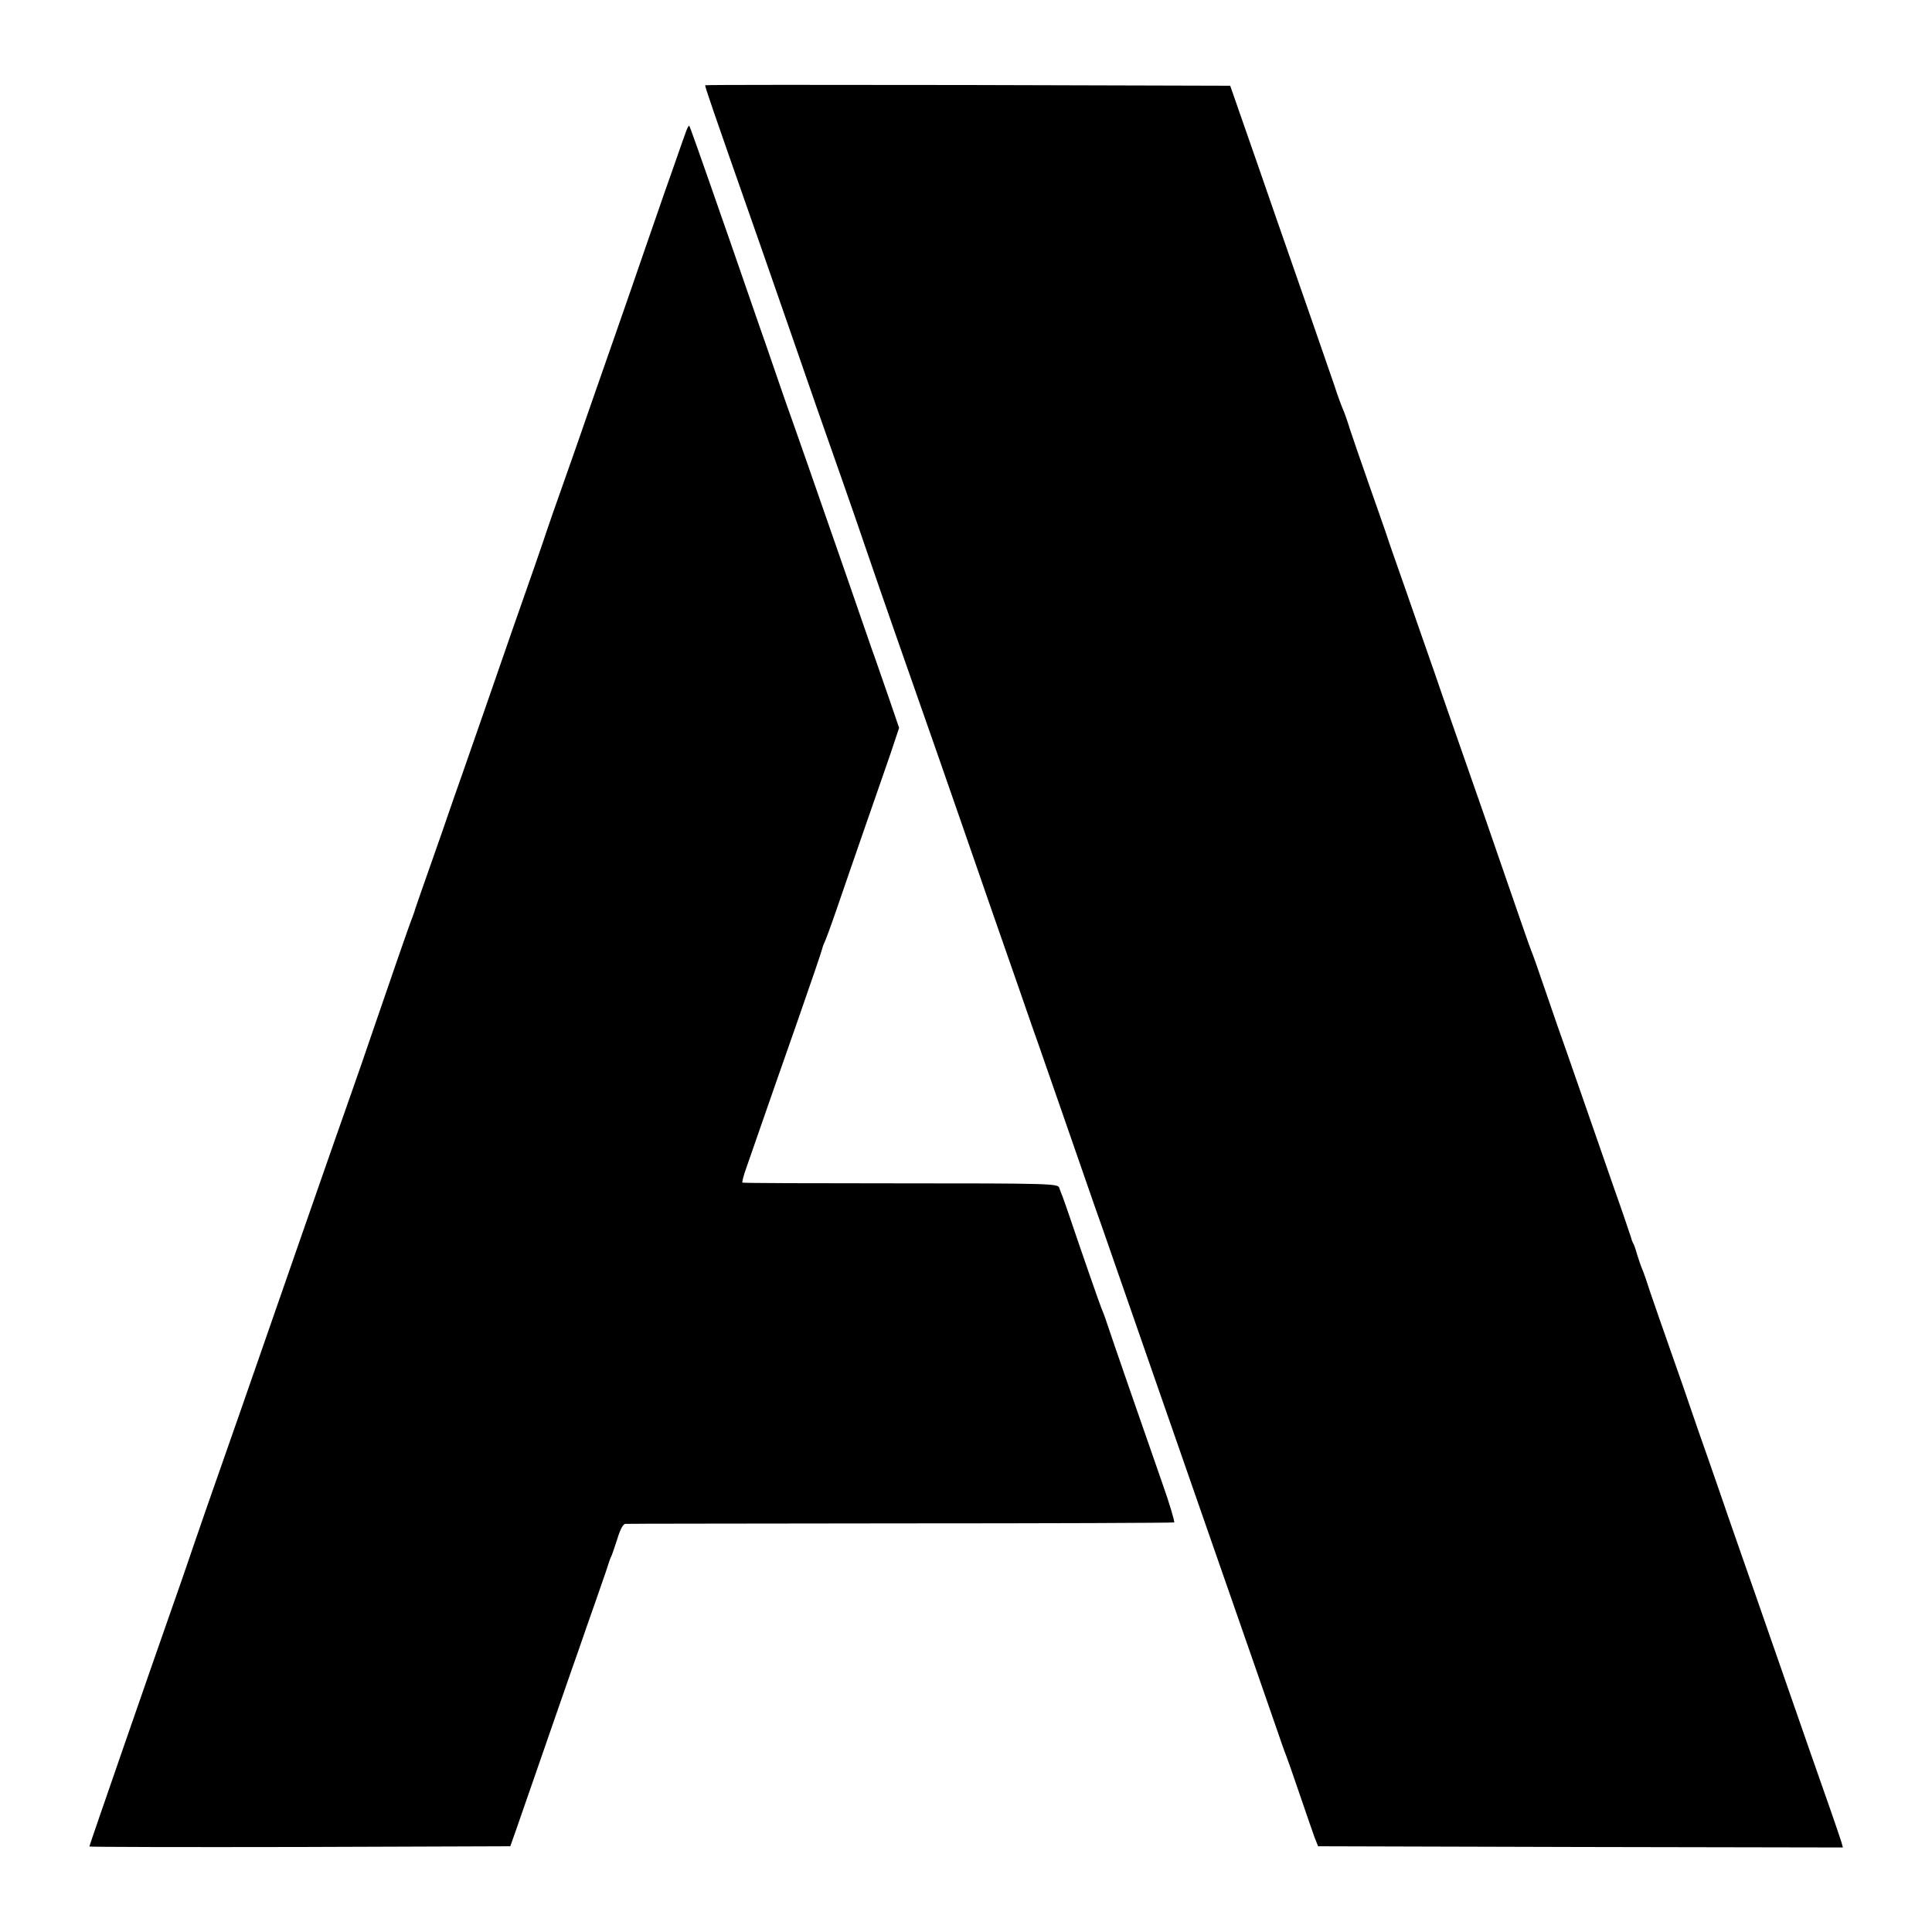
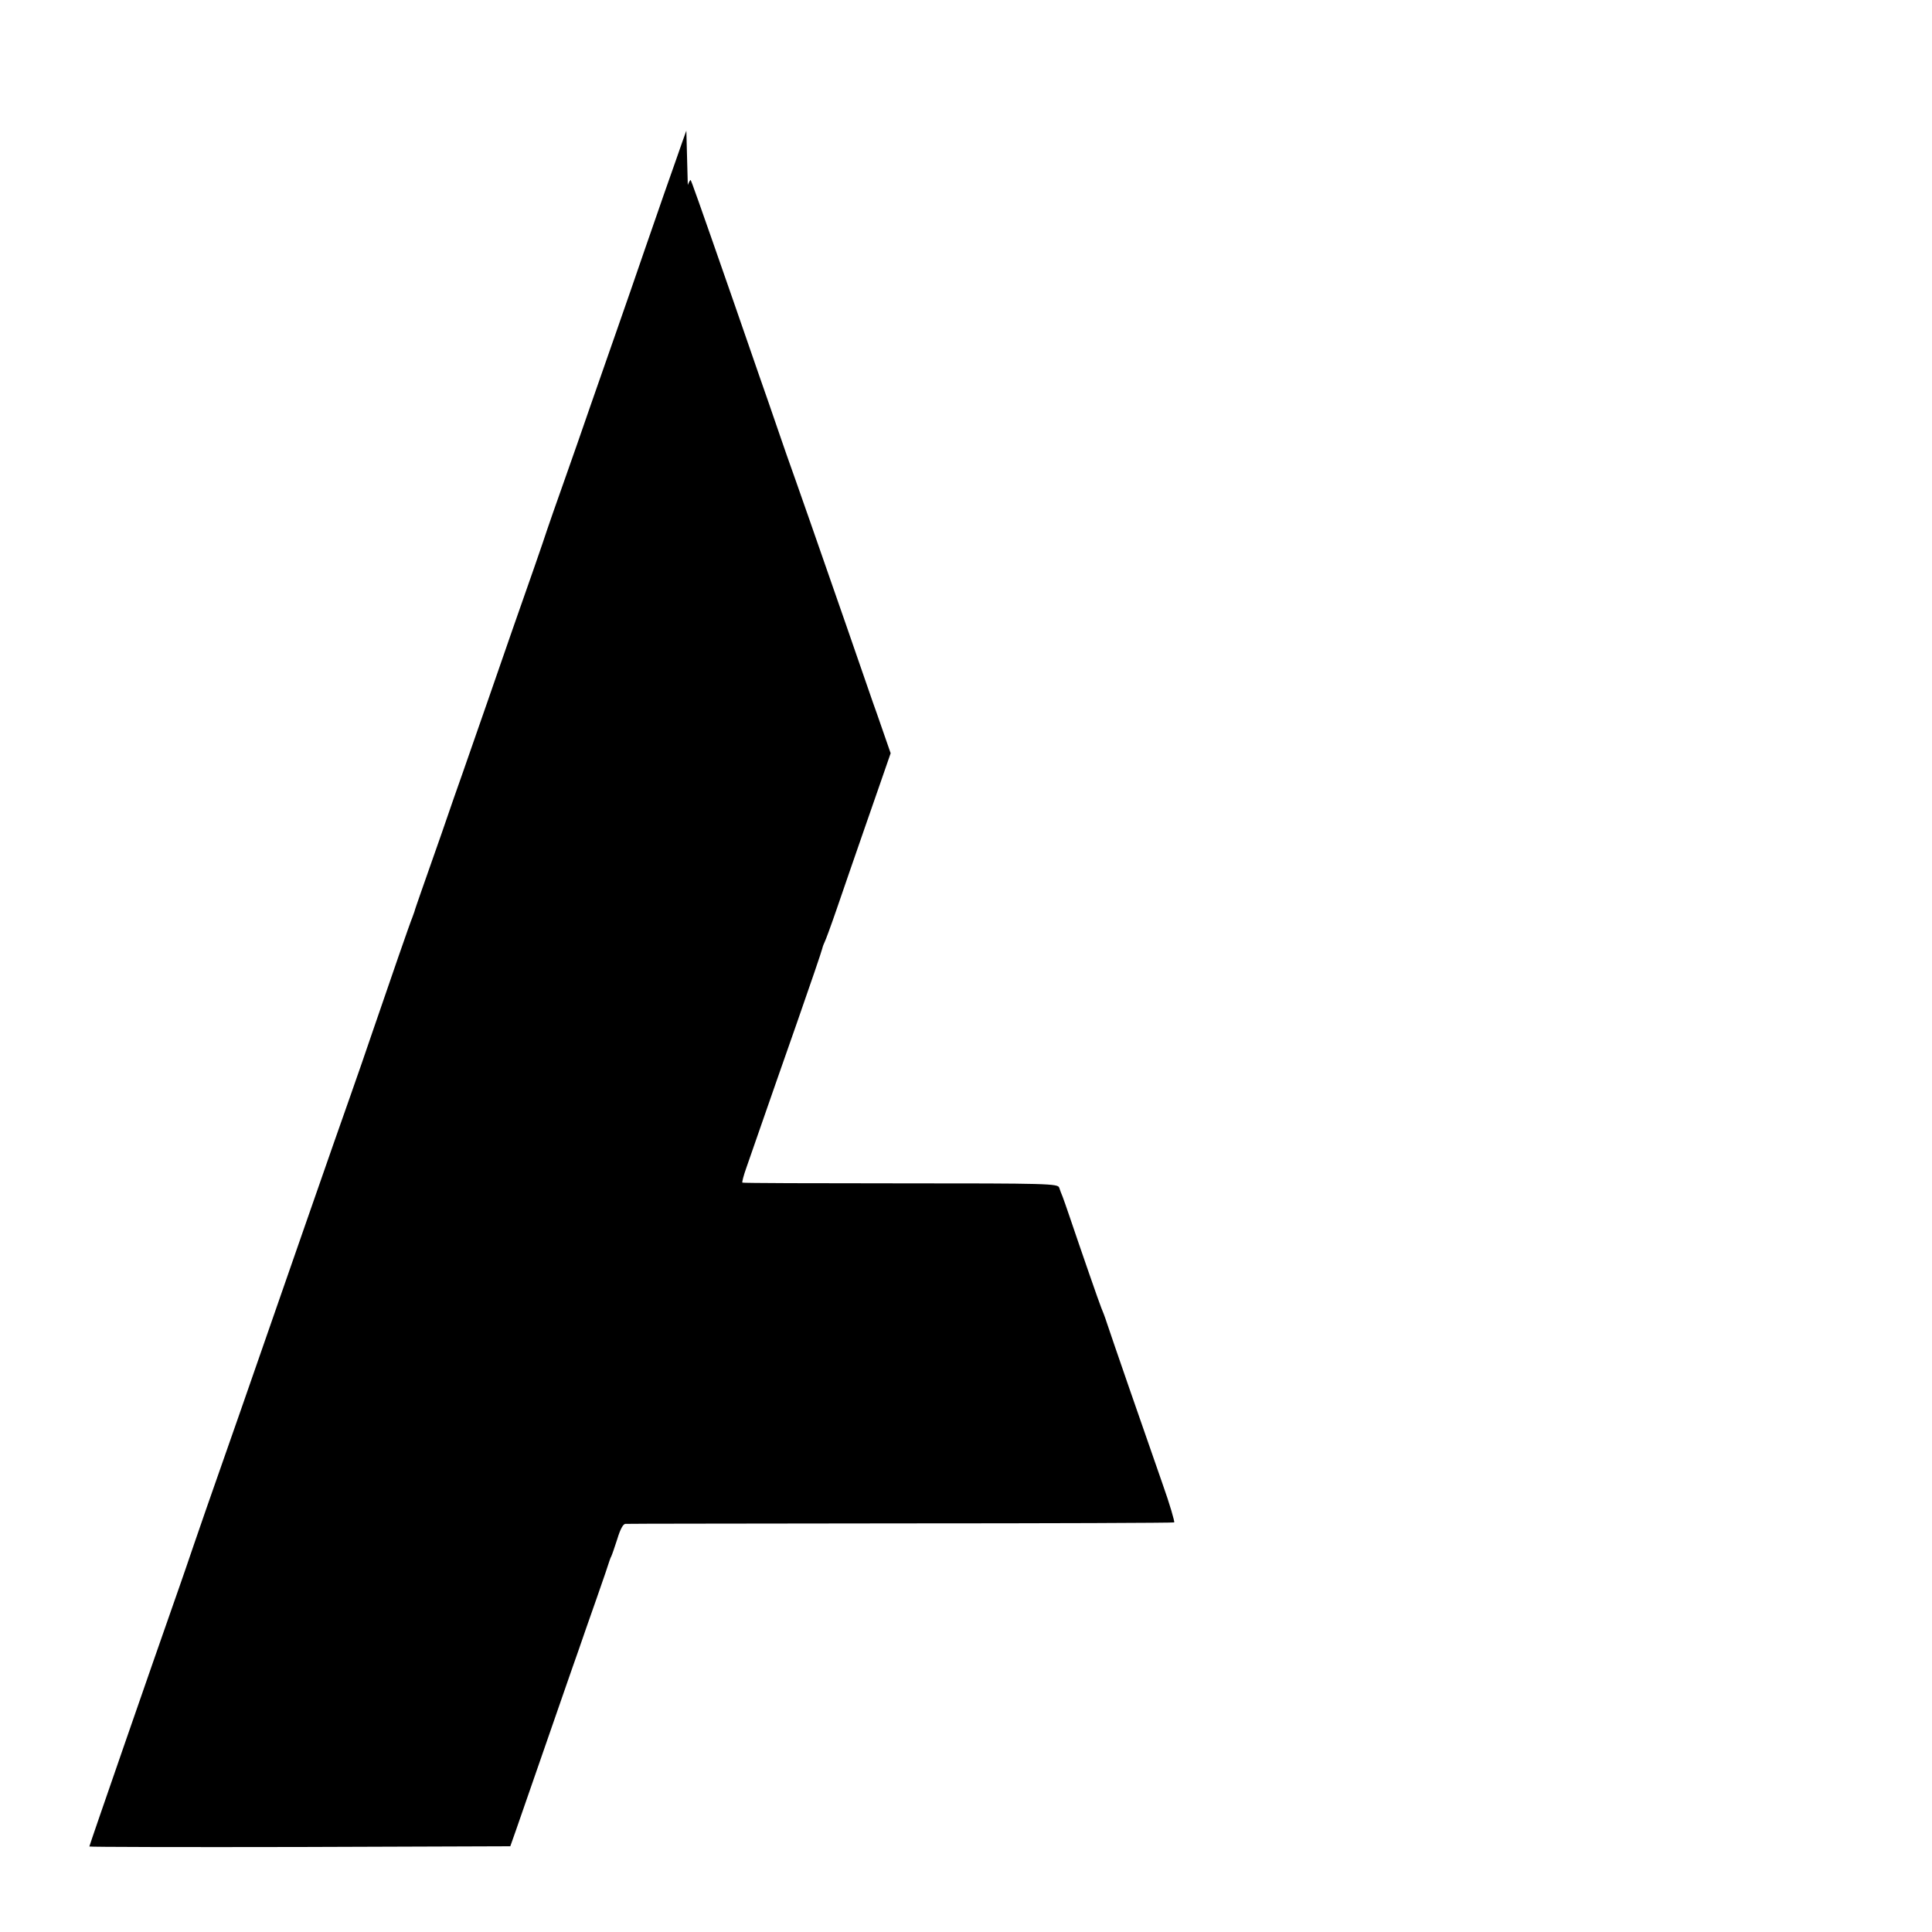
<svg xmlns="http://www.w3.org/2000/svg" version="1.0" width="800pt" height="800pt" viewBox="0 0 800 800" preserveAspectRatio="xMidYMid meet">
  <g transform="translate(0,800) scale(0.1,-0.1)" fill="#000000" stroke="none">
-     <path d="M2920 7647 c0 -9 17 -60 230 -667 39 -113 93 -268 120 -345 61 -177 163 -470 225 -645 26 -74 69 -198 95 -275 26 -77 82 -237 123 -355 145 -413 219 -626 262 -750 24 -69 79 -228 123 -355 44 -126 99 -284 122 -350 23 -66 56 -163 75 -215 18 -52 54 -156 80 -230 49 -142 100 -288 158 -455 20 -55 54 -154 77 -220 23 -66 59 -169 80 -230 21 -60 57 -164 80 -230 44 -126 51 -147 228 -655 147 -422 269 -772 294 -845 11 -33 24 -69 28 -80 5 -11 32 -87 60 -170 28 -82 57 -166 64 -185 l14 -35 1087 -3 1086 -2 -6 22 c-4 13 -22 66 -40 118 -53 151 -106 302 -225 645 -61 176 -129 370 -150 430 -21 61 -45 130 -54 155 -8 25 -43 124 -76 220 -34 96 -70 200 -80 230 -10 30 -46 134 -80 230 -34 96 -73 209 -87 250 -13 41 -28 84 -33 95 -5 11 -14 38 -21 60 -6 22 -14 45 -18 50 -3 6 -6 15 -7 20 -2 6 -16 48 -32 95 -17 47 -68 195 -115 330 -47 135 -101 290 -120 345 -20 55 -59 168 -87 250 -28 83 -55 159 -60 170 -5 11 -54 153 -110 315 -56 162 -114 331 -130 375 -73 210 -113 322 -160 460 -29 83 -84 240 -122 350 -39 110 -74 211 -78 225 -5 14 -36 104 -70 200 -34 96 -70 202 -81 235 -10 33 -23 69 -28 80 -5 11 -22 56 -36 100 -15 44 -59 170 -97 280 -38 110 -105 301 -148 425 -43 124 -102 295 -132 380 l-54 155 -1087 3 c-598 1 -1087 1 -1087 -1z" />
-     <path d="M2842 7459 c-5 -13 -24 -67 -42 -119 -18 -52 -41 -117 -51 -145 -9 -27 -45 -129 -78 -225 -33 -96 -85 -247 -116 -335 -31 -88 -80 -230 -110 -315 -29 -85 -79 -227 -110 -315 -31 -88 -63 -178 -70 -200 -12 -38 -76 -222 -144 -415 -16 -47 -63 -182 -104 -300 -41 -118 -87 -249 -101 -290 -15 -41 -54 -154 -87 -250 -34 -96 -72 -206 -86 -245 -13 -38 -26 -74 -27 -80 -2 -5 -6 -17 -9 -25 -7 -15 -91 -258 -167 -480 -21 -63 -62 -180 -90 -260 -49 -137 -296 -848 -455 -1305 -40 -115 -103 -295 -140 -400 -36 -104 -75 -217 -86 -250 -11 -33 -36 -103 -54 -155 -69 -196 -345 -991 -345 -996 0 -2 392 -3 872 -2 l871 3 23 65 c19 55 61 176 210 605 14 39 35 102 49 140 13 39 47 135 75 215 28 80 52 150 53 155 2 6 5 15 8 20 3 6 14 38 25 72 12 40 24 63 34 63 8 1 521 1 1140 2 619 0 1128 2 1132 4 3 2 -18 75 -49 162 -76 217 -211 607 -229 662 -8 25 -19 54 -24 65 -8 19 -85 241 -132 380 -11 33 -24 69 -28 80 -5 11 -11 28 -14 37 -5 17 -46 18 -657 18 -359 0 -654 1 -655 3 -2 2 5 30 17 63 11 32 40 115 64 184 24 69 89 256 145 415 56 160 103 298 105 308 2 9 7 21 10 27 3 5 26 67 50 137 24 71 76 220 115 333 39 113 88 252 108 311 l35 105 -41 120 c-23 65 -55 160 -73 209 -17 50 -66 191 -109 315 -109 314 -212 609 -250 715 -17 50 -40 115 -50 145 -10 30 -37 107 -59 170 -22 63 -71 205 -109 315 -152 437 -175 500 -178 504 -2 2 -7 -7 -12 -20z" />
+     <path d="M2842 7459 c-5 -13 -24 -67 -42 -119 -18 -52 -41 -117 -51 -145 -9 -27 -45 -129 -78 -225 -33 -96 -85 -247 -116 -335 -31 -88 -80 -230 -110 -315 -29 -85 -79 -227 -110 -315 -31 -88 -63 -178 -70 -200 -12 -38 -76 -222 -144 -415 -16 -47 -63 -182 -104 -300 -41 -118 -87 -249 -101 -290 -15 -41 -54 -154 -87 -250 -34 -96 -72 -206 -86 -245 -13 -38 -26 -74 -27 -80 -2 -5 -6 -17 -9 -25 -7 -15 -91 -258 -167 -480 -21 -63 -62 -180 -90 -260 -49 -137 -296 -848 -455 -1305 -40 -115 -103 -295 -140 -400 -36 -104 -75 -217 -86 -250 -11 -33 -36 -103 -54 -155 -69 -196 -345 -991 -345 -996 0 -2 392 -3 872 -2 l871 3 23 65 c19 55 61 176 210 605 14 39 35 102 49 140 13 39 47 135 75 215 28 80 52 150 53 155 2 6 5 15 8 20 3 6 14 38 25 72 12 40 24 63 34 63 8 1 521 1 1140 2 619 0 1128 2 1132 4 3 2 -18 75 -49 162 -76 217 -211 607 -229 662 -8 25 -19 54 -24 65 -8 19 -85 241 -132 380 -11 33 -24 69 -28 80 -5 11 -11 28 -14 37 -5 17 -46 18 -657 18 -359 0 -654 1 -655 3 -2 2 5 30 17 63 11 32 40 115 64 184 24 69 89 256 145 415 56 160 103 298 105 308 2 9 7 21 10 27 3 5 26 67 50 137 24 71 76 220 115 333 39 113 88 252 108 311 c-23 65 -55 160 -73 209 -17 50 -66 191 -109 315 -109 314 -212 609 -250 715 -17 50 -40 115 -50 145 -10 30 -37 107 -59 170 -22 63 -71 205 -109 315 -152 437 -175 500 -178 504 -2 2 -7 -7 -12 -20z" />
  </g>
</svg>